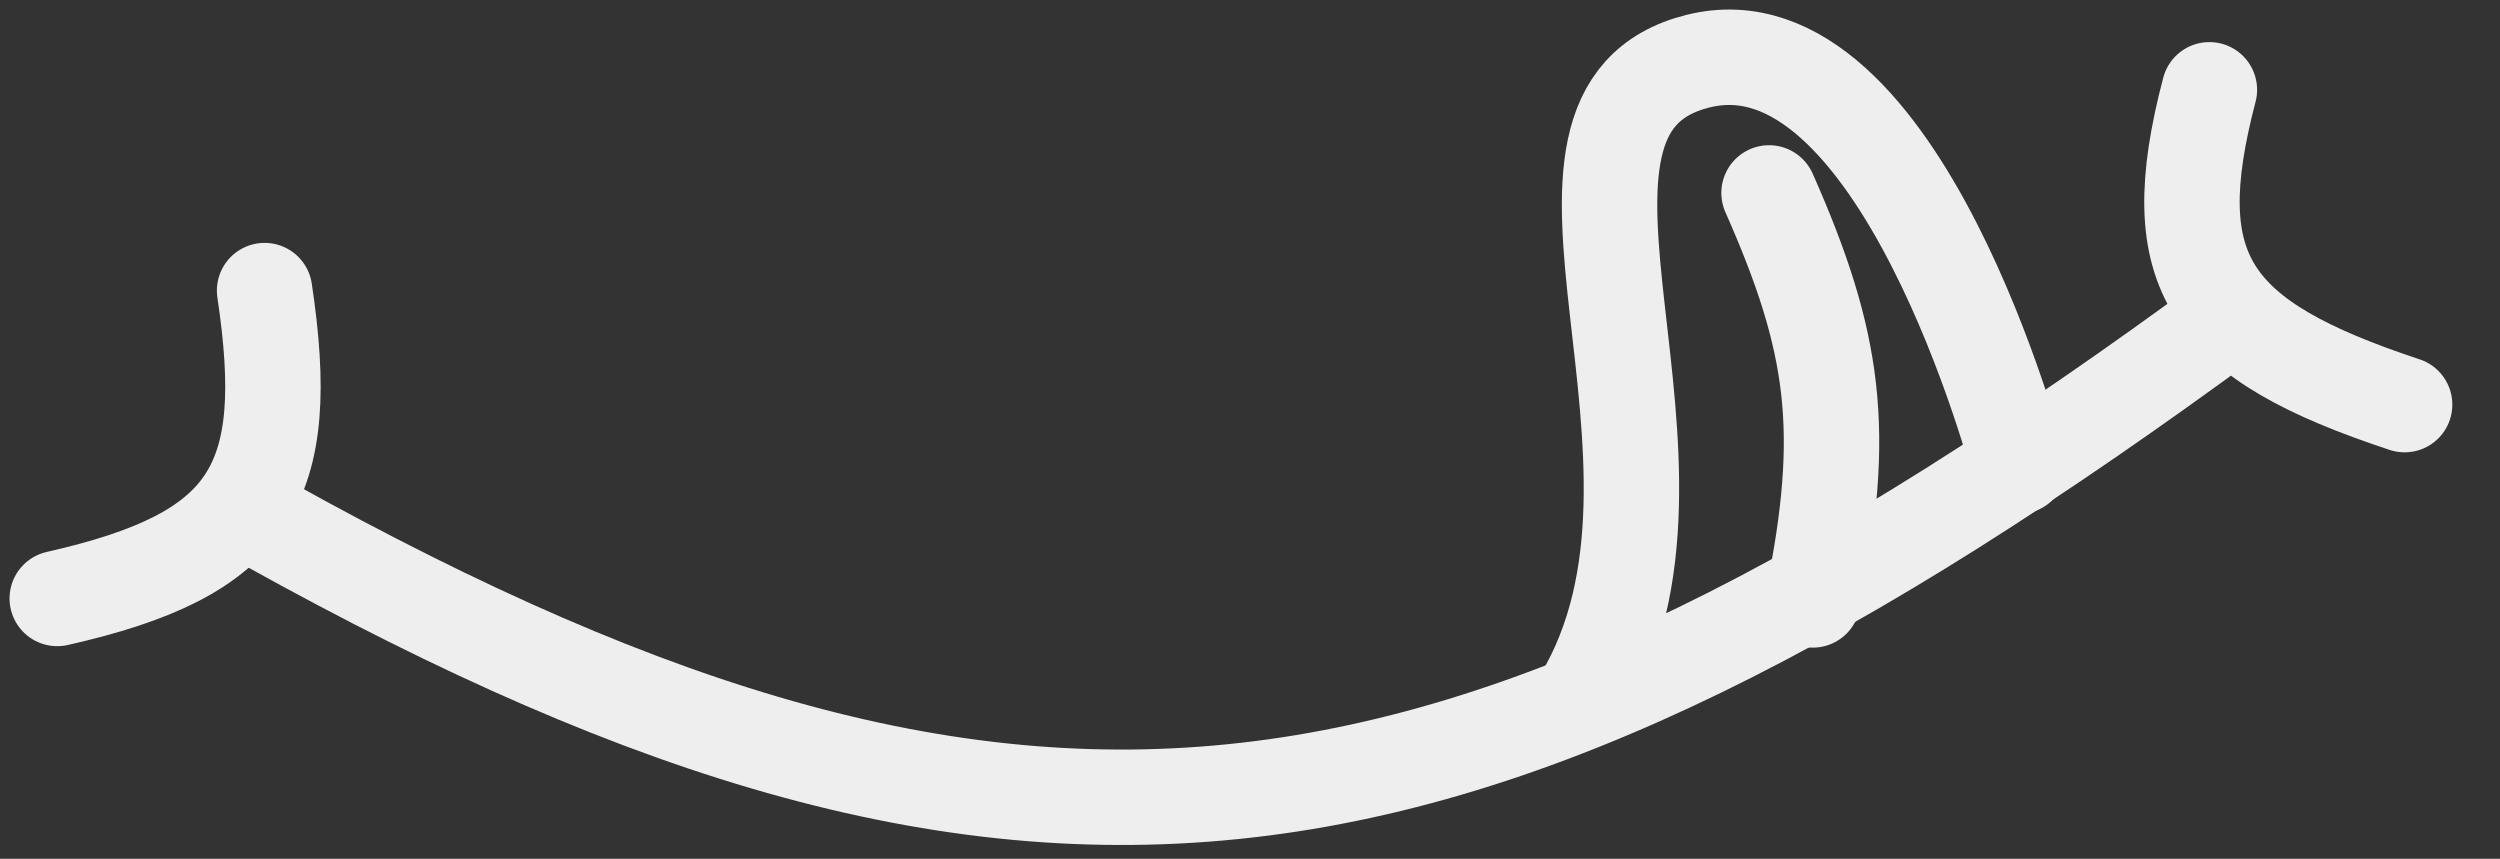
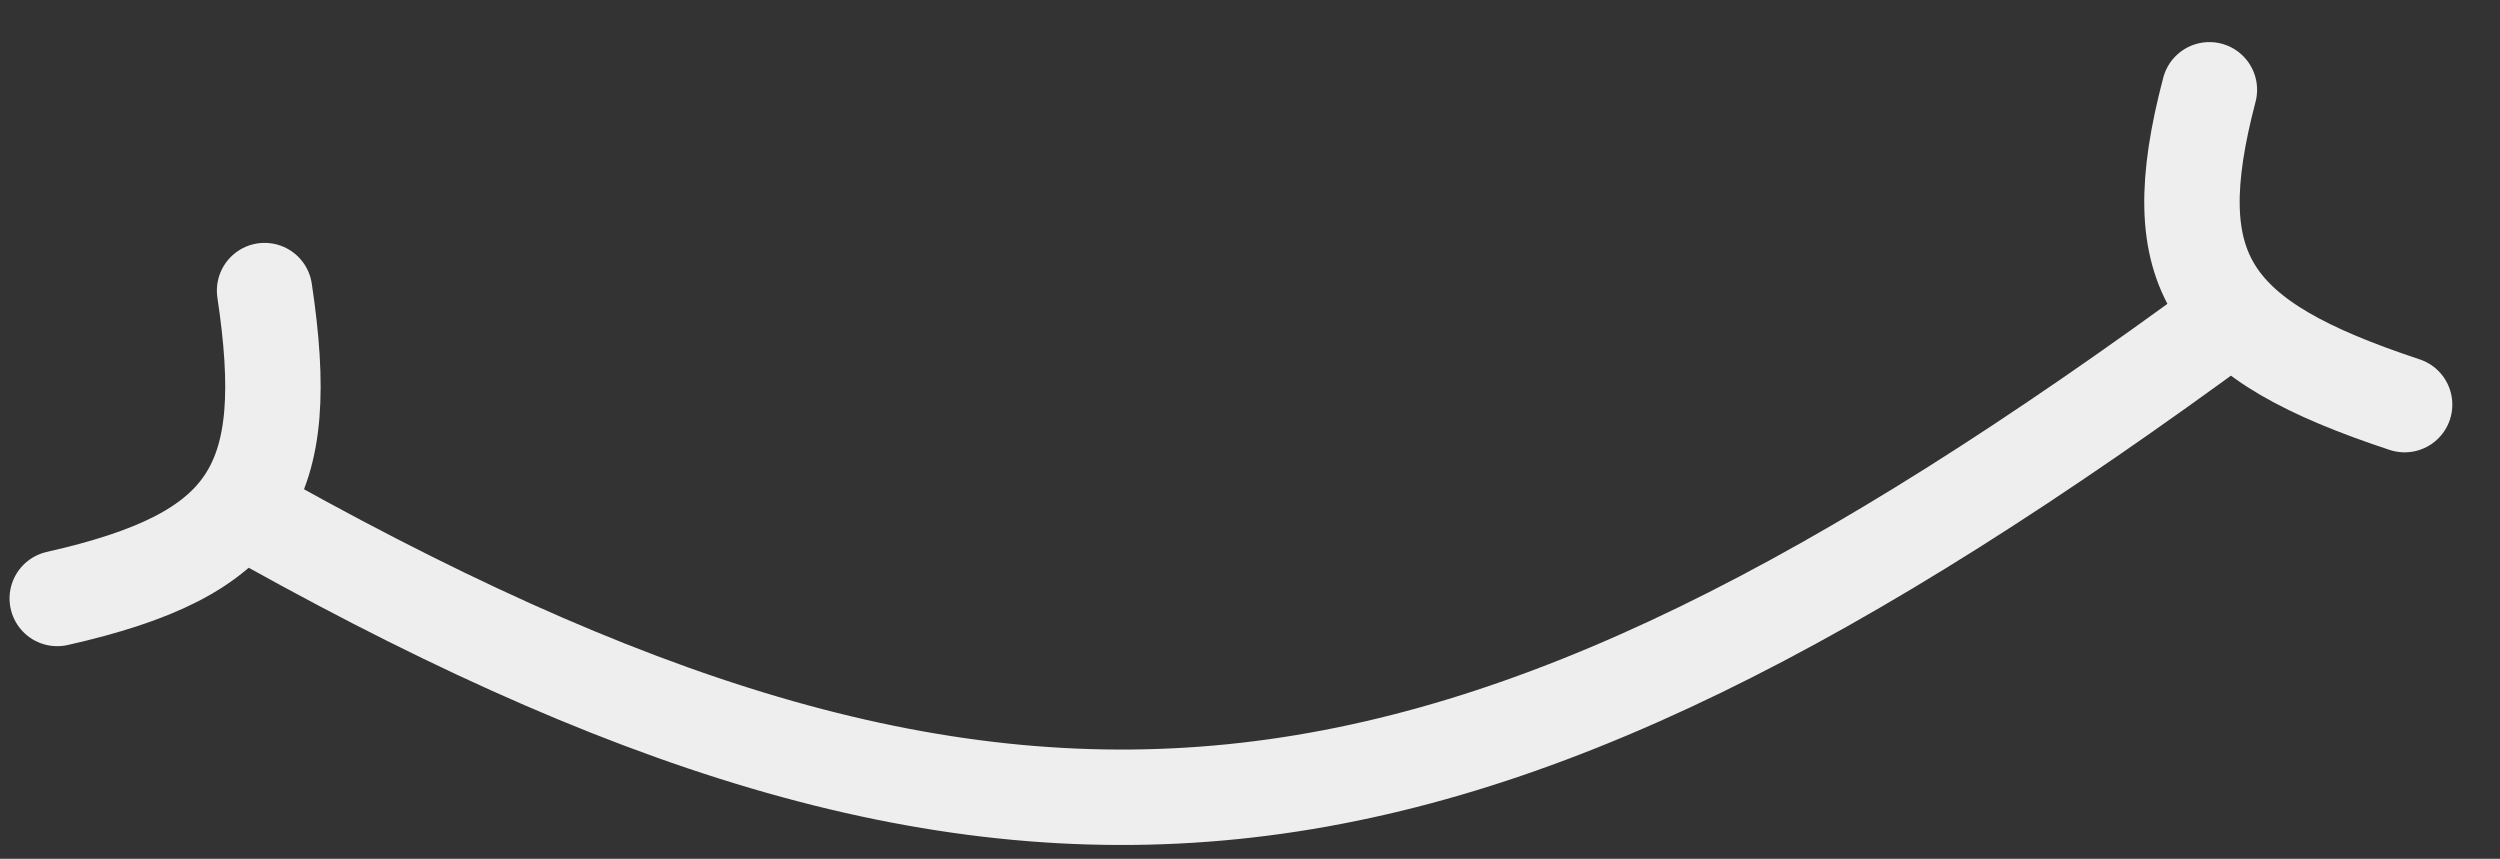
<svg xmlns="http://www.w3.org/2000/svg" width="131" height="45" viewBox="0 0 131 45" fill="none">
  <rect x="0" y="0" width="131" height="45" fill="#333333" stroke="none" />
  <path d="M12.166 26.397C53.128 49.688 76.063 46.614 116.924 16.572" stroke="#EEEEEE" stroke-width="5" />
-   <path d="M82.877 36.607C90.301 24.187 78.402 5.841 88.979 3.204C99.555 0.566 105.793 24.426 105.793 24.426" stroke="#EEEEEE" stroke-width="5" stroke-linecap="round" />
-   <path d="M94.99 31.436C96.79 22.589 96.166 17.944 92.698 10.109" stroke="#EEEEEE" stroke-width="5" stroke-linecap="round" />
  <path d="M13.864 15.227C15.386 25.378 13.217 29.051 3 31.36" stroke="#EEEEEE" stroke-width="5" stroke-linecap="round" />
  <path d="M126.002 21.202C115.722 17.804 113.252 14.303 115.772 4.705" stroke="#EEEEEE" stroke-width="5" stroke-linecap="round" />
</svg>